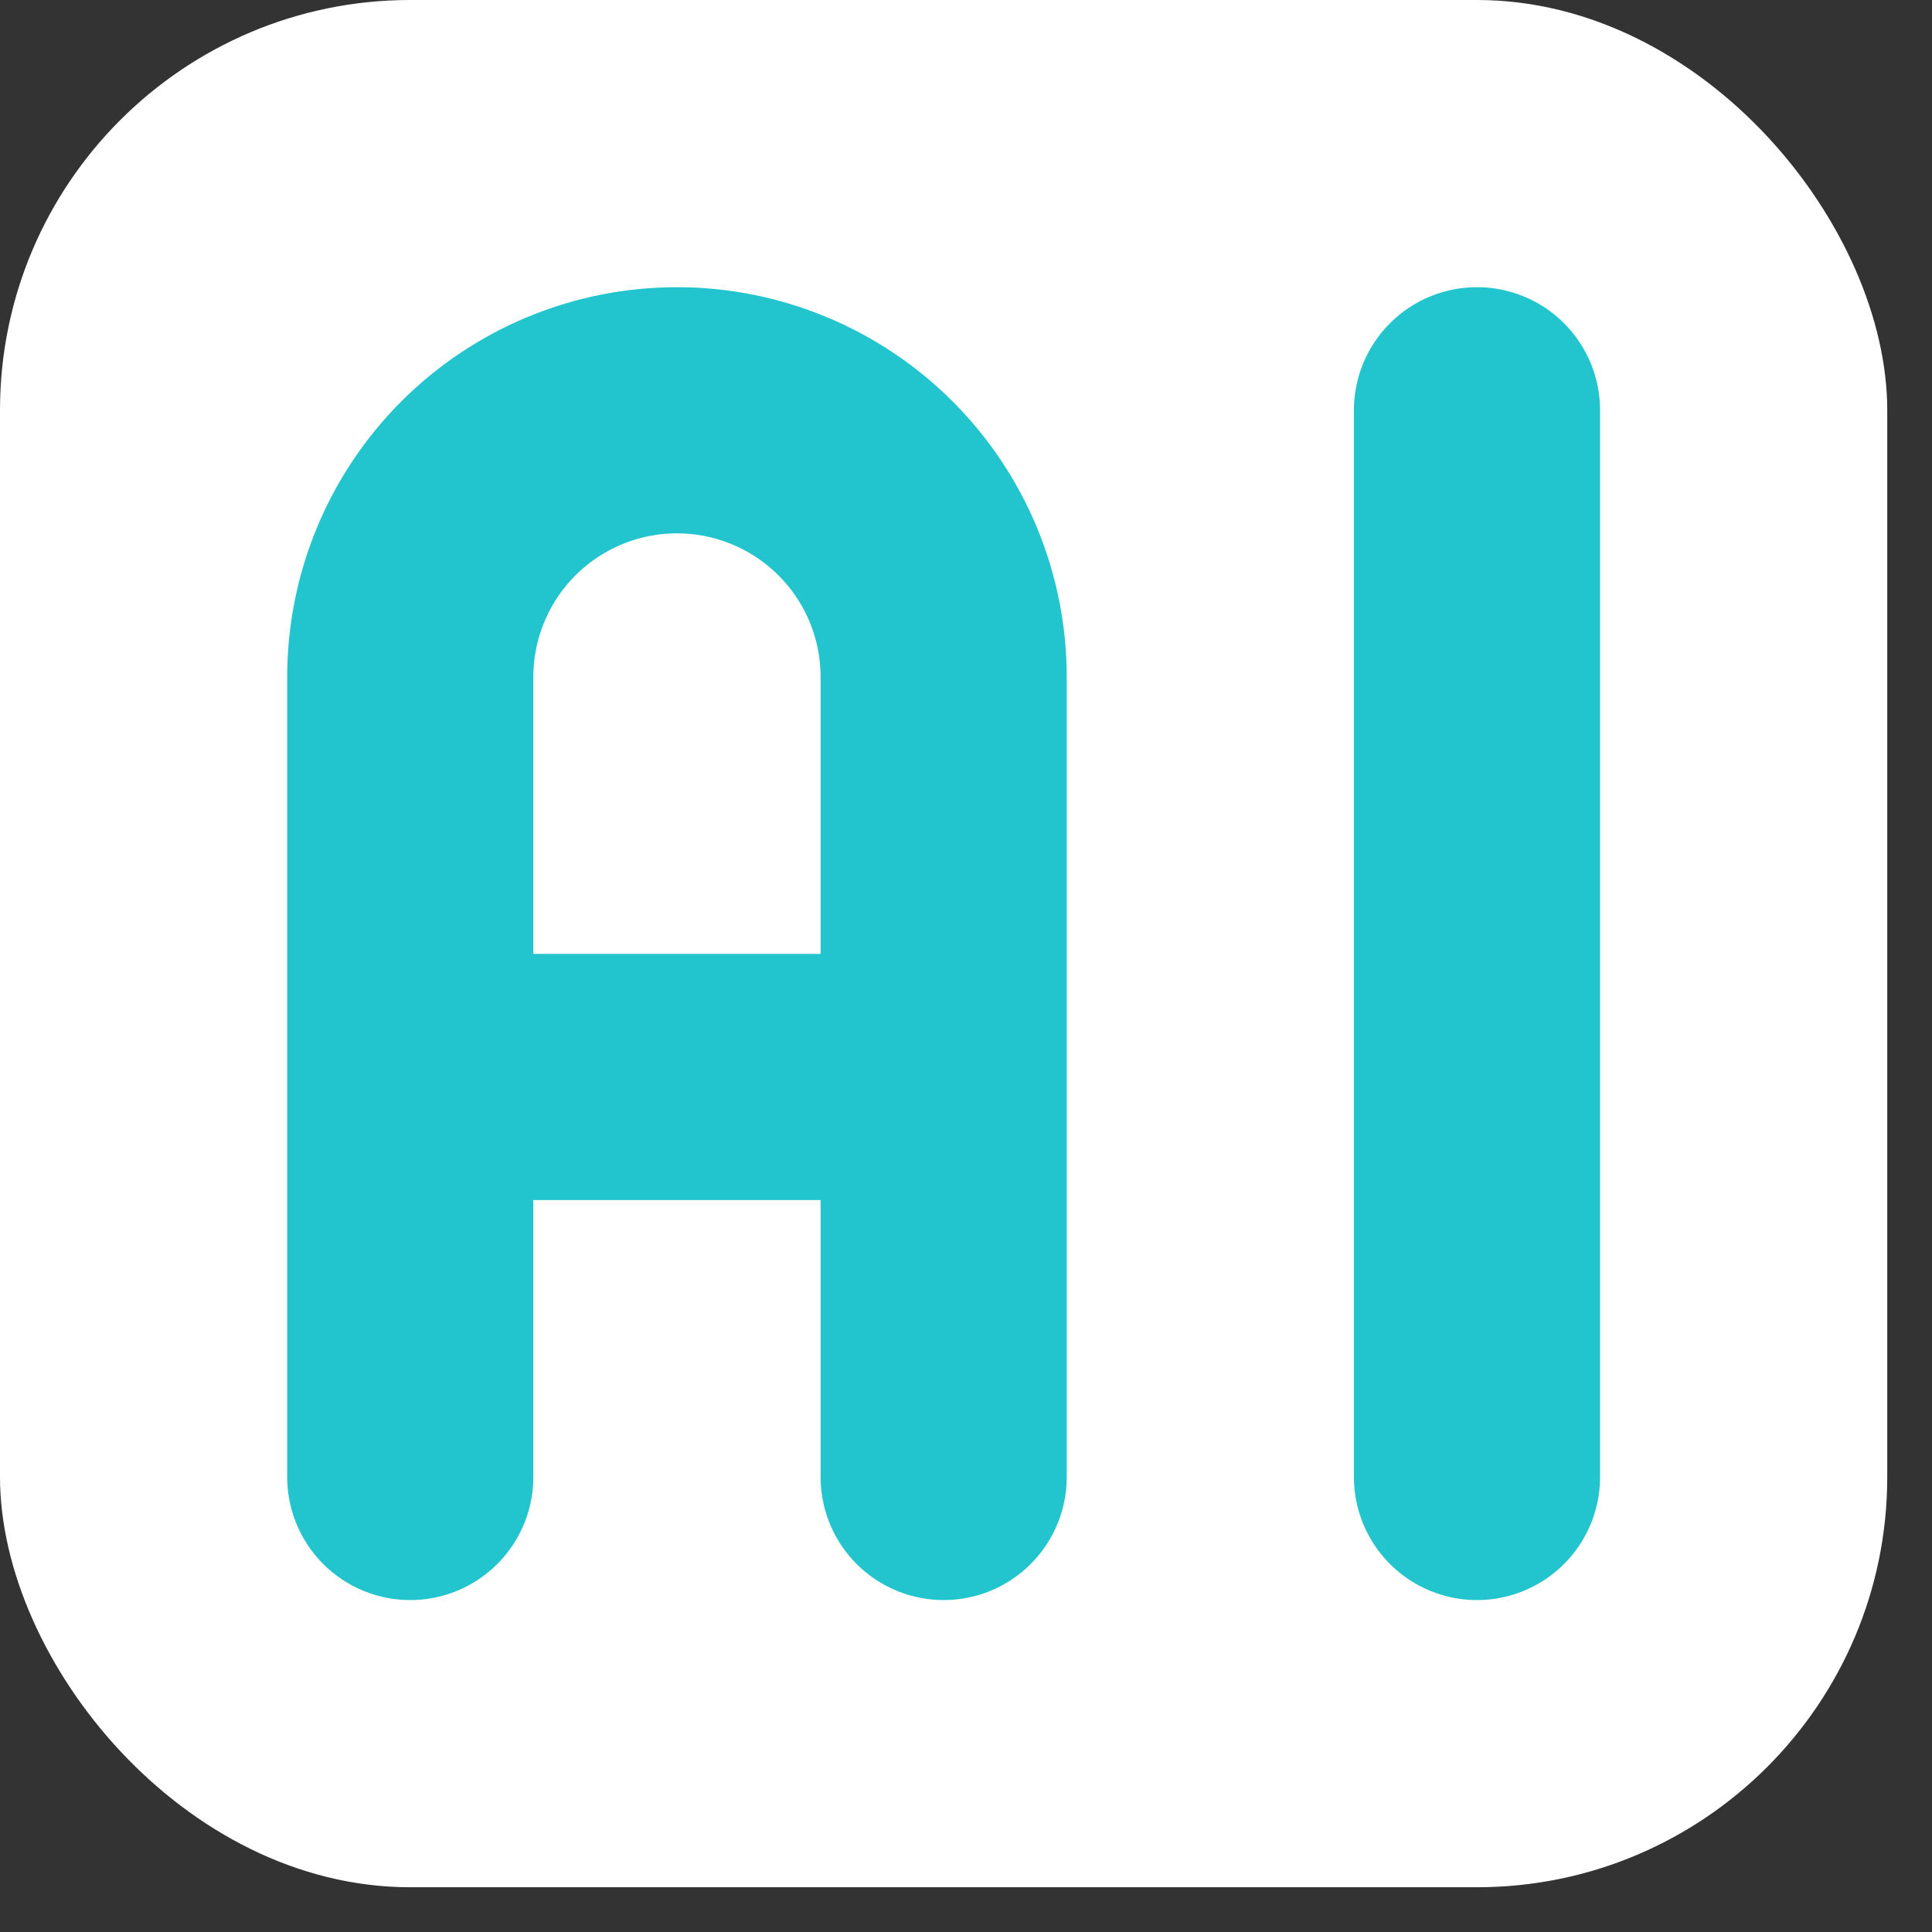
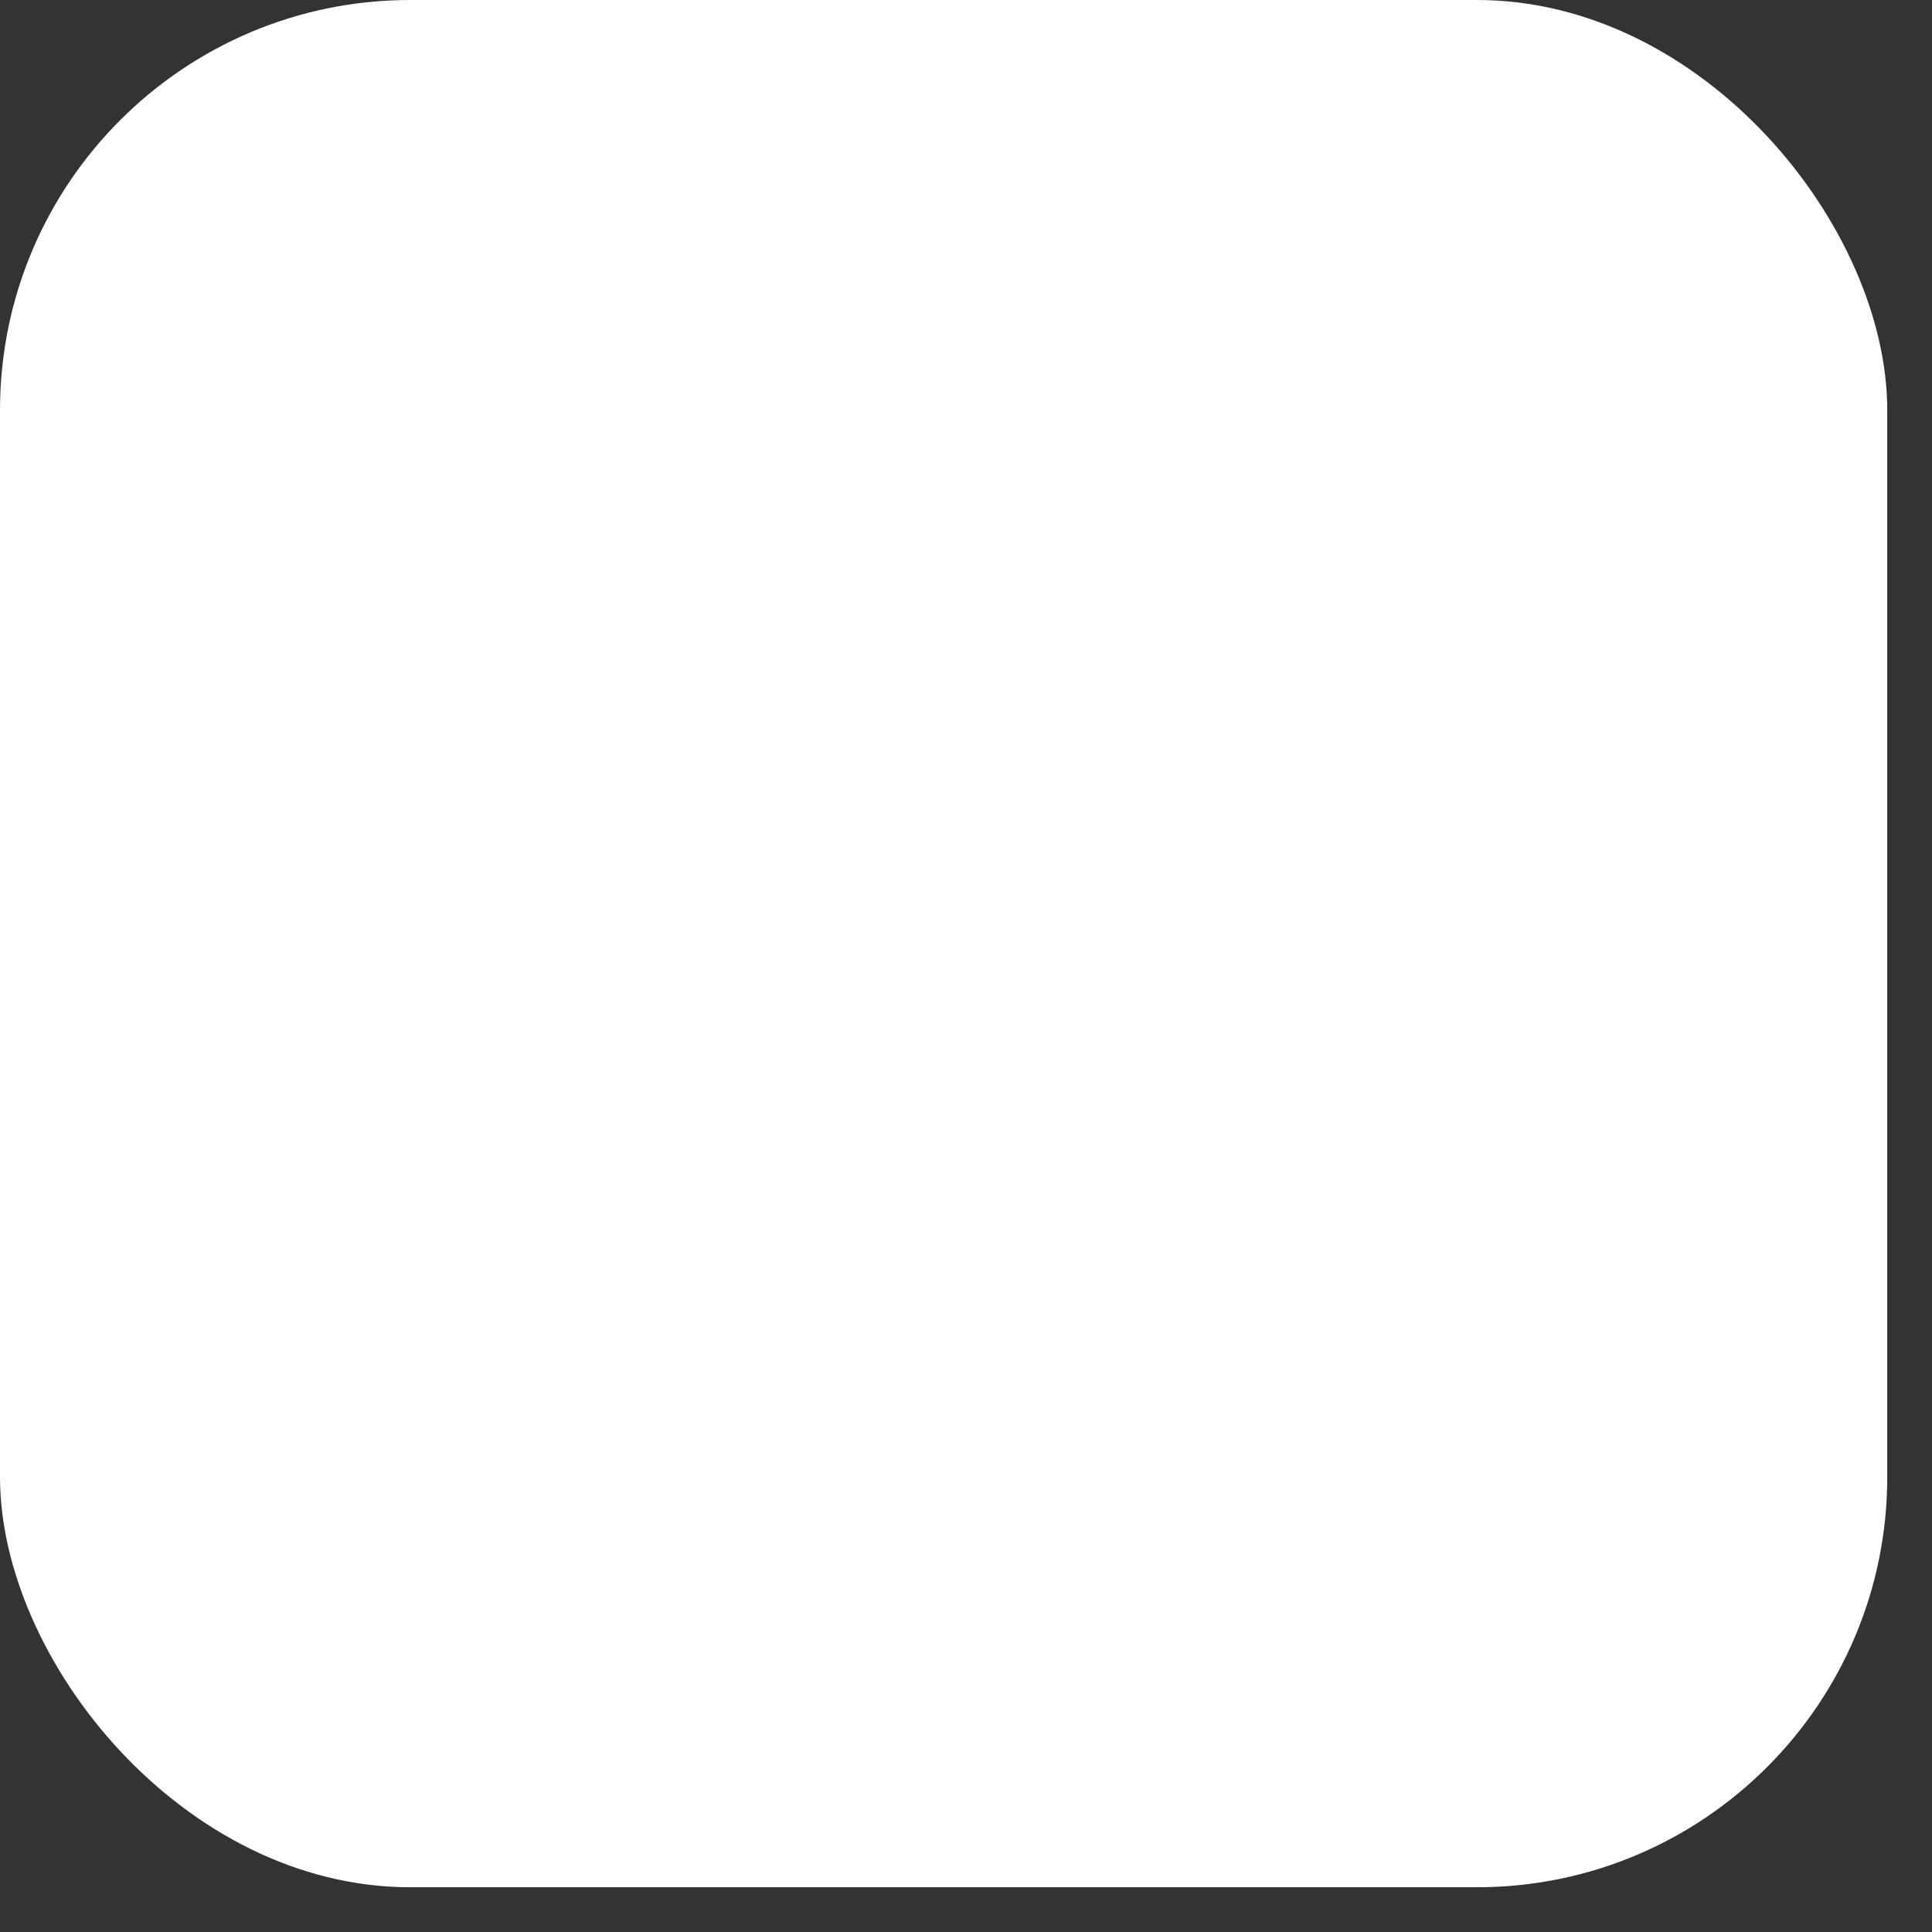
<svg xmlns="http://www.w3.org/2000/svg" width="37" height="37" viewBox="0 0 37 37" fill="none">
  <rect x="0" y="0" width="37" height="37" fill="#333333" stroke="none" />
  <rect width="36.143" height="36.143" rx="7.857" fill="white" />
-   <path d="M7.857 28.286V12.965C7.857 11.61 8.396 10.311 9.353 9.353C10.311 8.396 11.61 7.857 12.965 7.857C14.319 7.857 15.618 8.396 16.576 9.353C17.534 10.311 18.072 11.61 18.072 12.965V28.286M7.857 20.625H18.072M28.286 7.857V28.286" stroke="#22C5CE" stroke-width="4.714" stroke-linecap="round" stroke-linejoin="round" />
</svg>